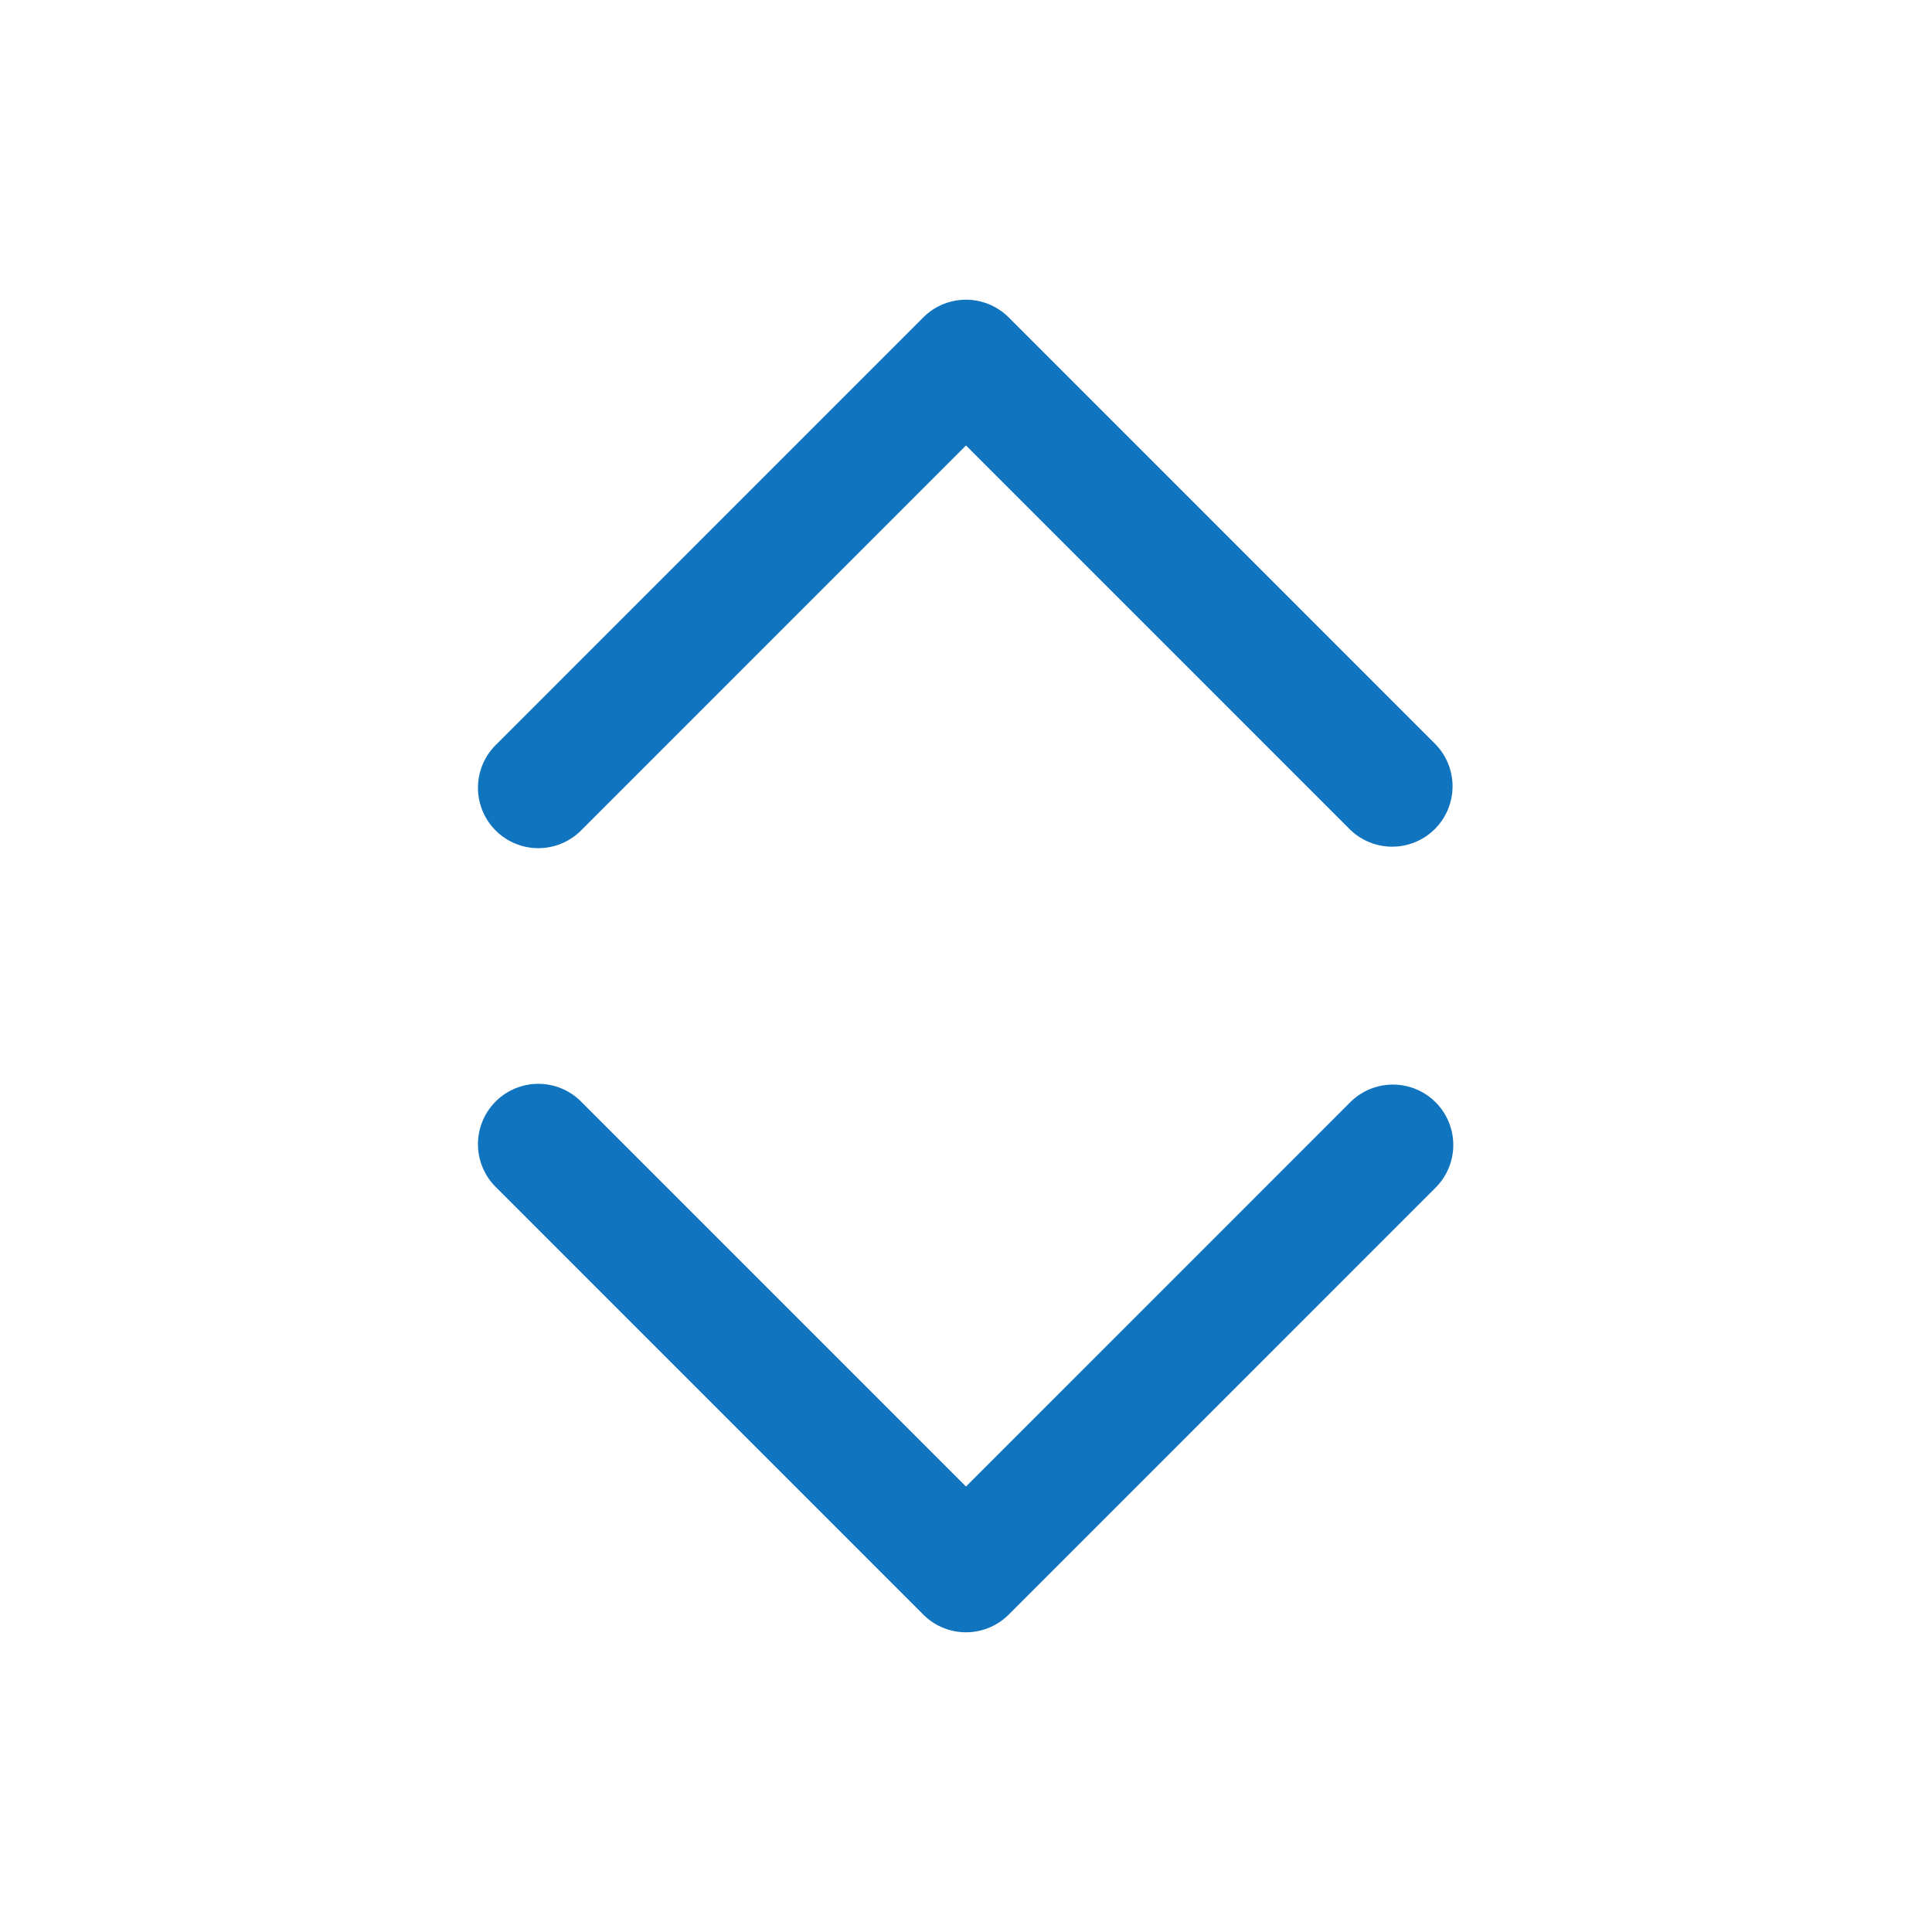
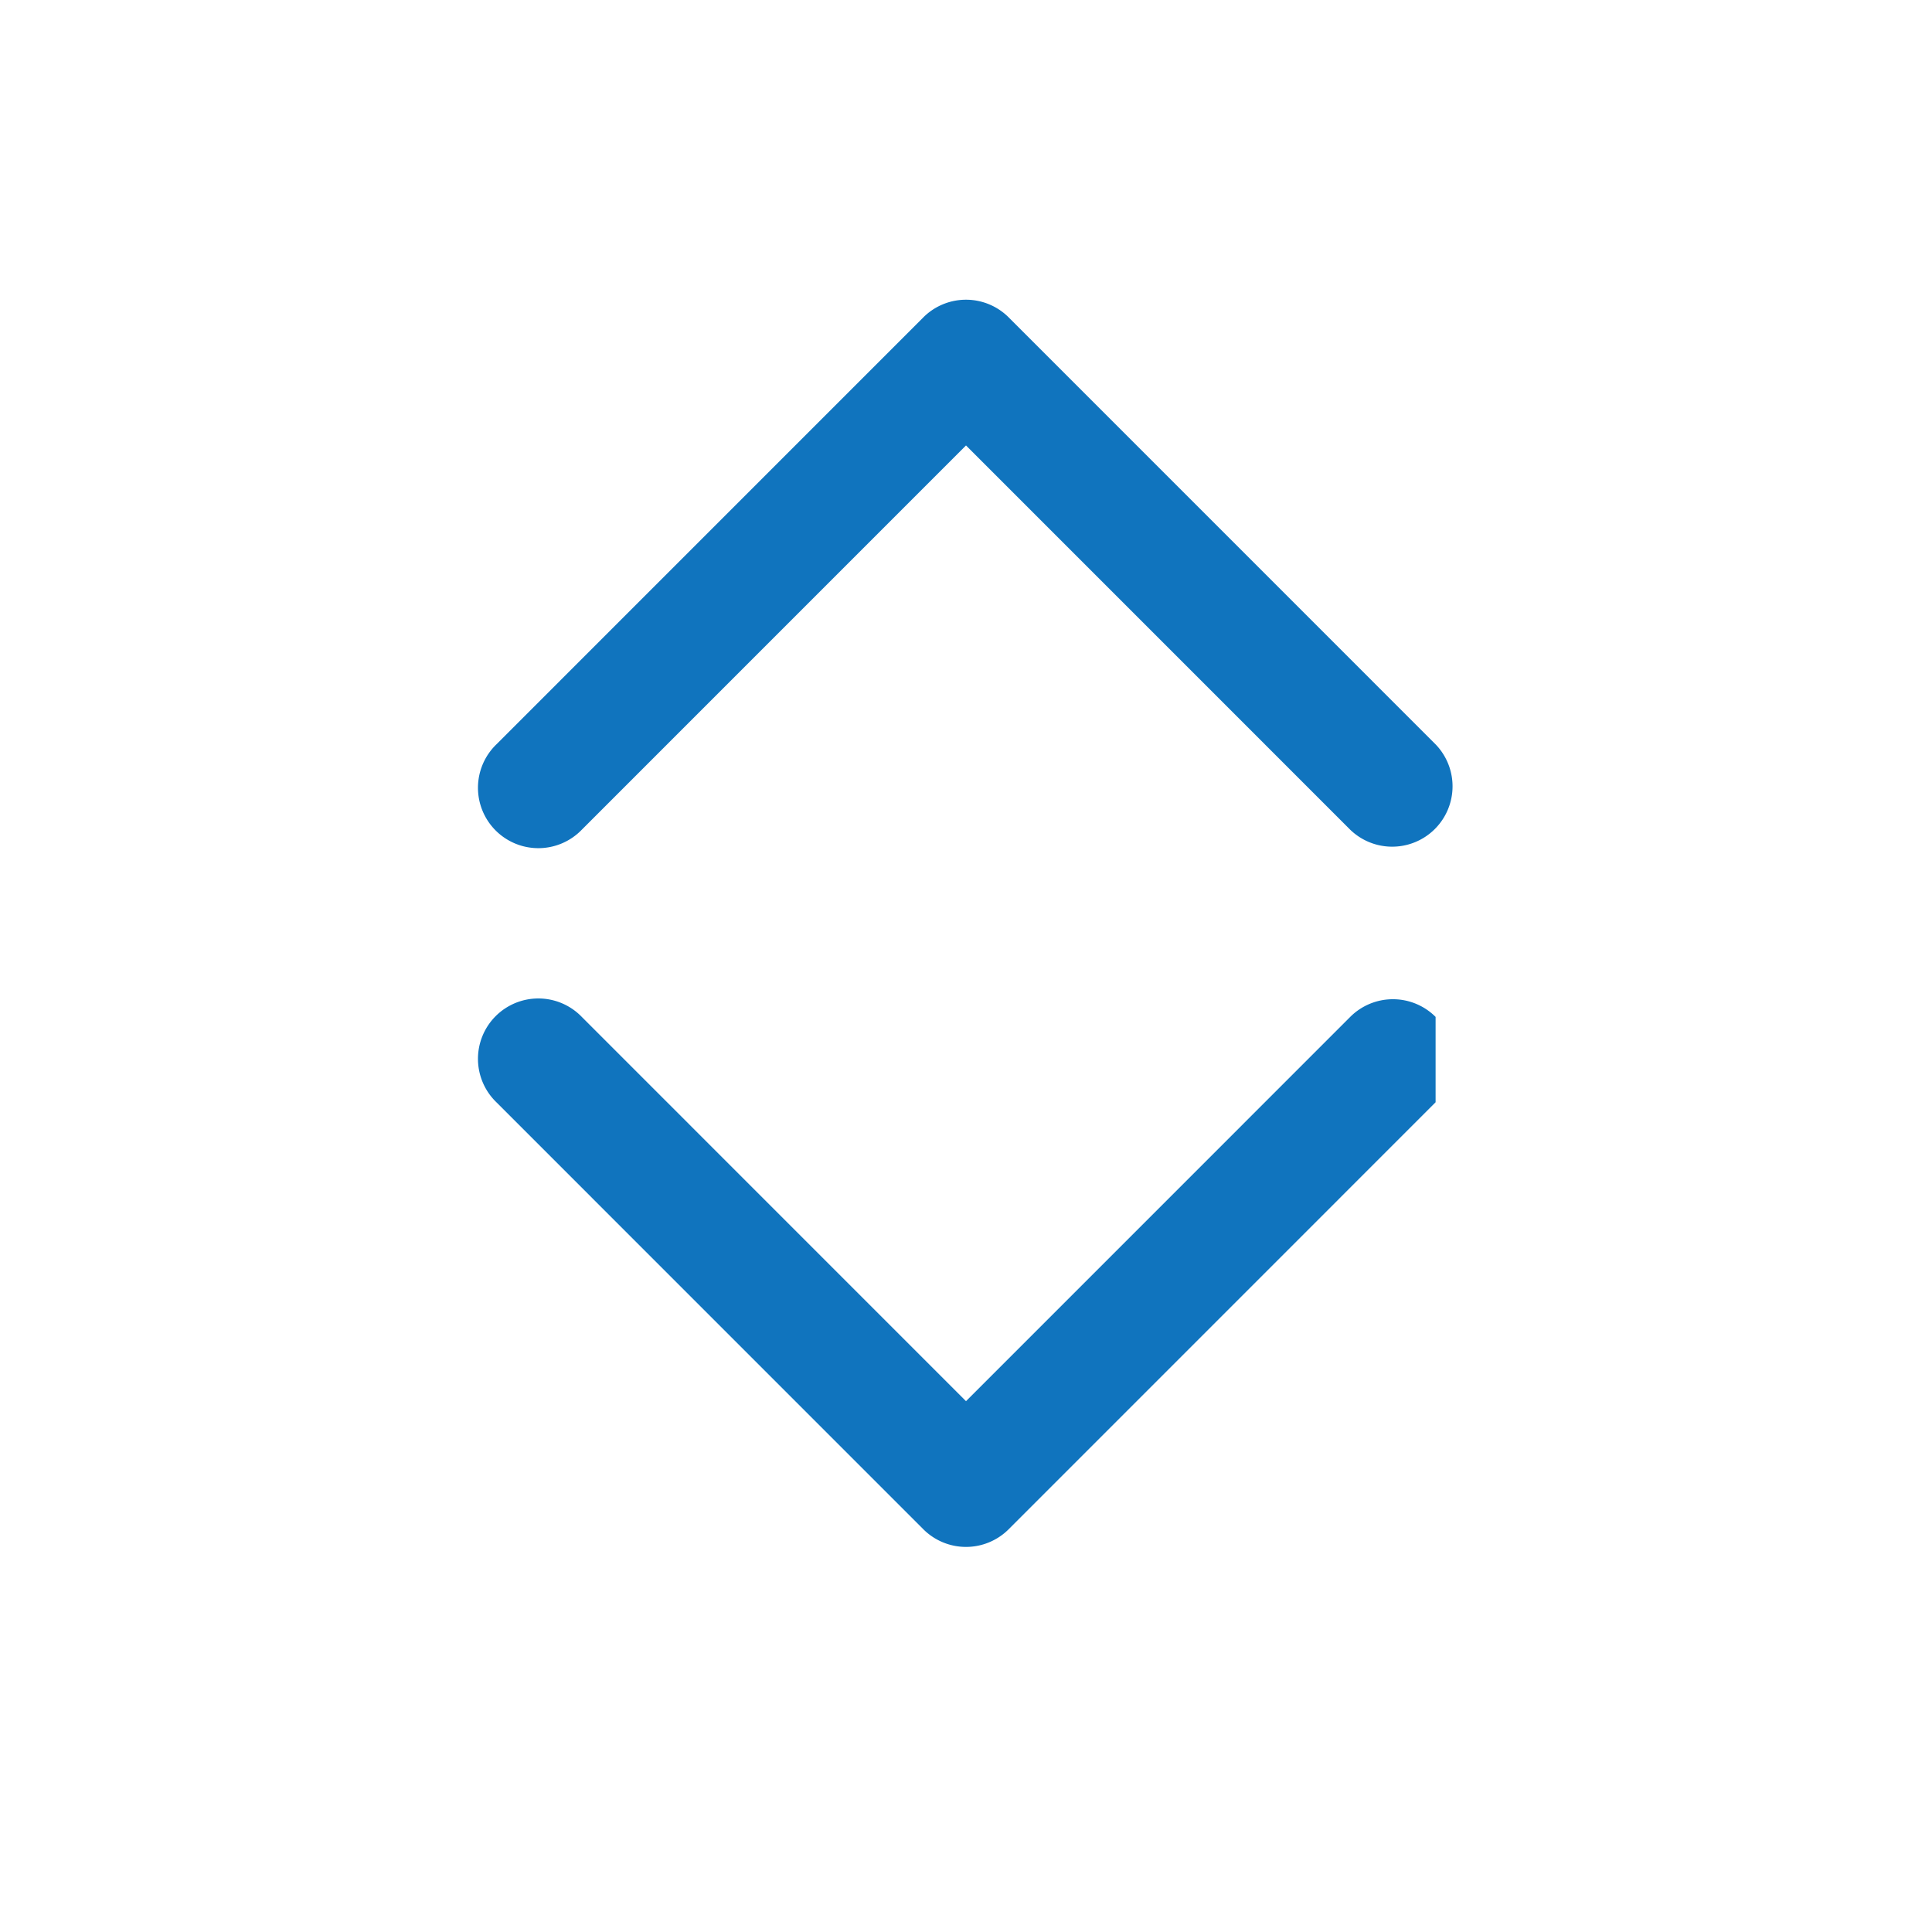
<svg xmlns="http://www.w3.org/2000/svg" height="512" viewBox="0 0 32 32" width="512" fill="#1074BE">
  <g id="_16_Two_Way_Arrow" data-name="16 Two Way Arrow">
-     <path d="m23.778 18.257a1 1 0 0 1 0 1.414l-7.071 7.072a1 1 0 0 1 -1.414 0l-7.071-7.072a1 1 0 1 1 1.414-1.414l6.364 6.365 6.364-6.365a1 1 0 0 1 1.414 0zm-14.142-4.514 6.364-6.365 6.364 6.365a1 1 0 0 0 1.414-1.414l-7.071-7.072a1 1 0 0 0 -1.414 0l-7.071 7.072a1 1 0 1 0 1.414 1.414z" />
+     <path d="m23.778 18.257l-7.071 7.072a1 1 0 0 1 -1.414 0l-7.071-7.072a1 1 0 1 1 1.414-1.414l6.364 6.365 6.364-6.365a1 1 0 0 1 1.414 0zm-14.142-4.514 6.364-6.365 6.364 6.365a1 1 0 0 0 1.414-1.414l-7.071-7.072a1 1 0 0 0 -1.414 0l-7.071 7.072a1 1 0 1 0 1.414 1.414z" />
  </g>
</svg>